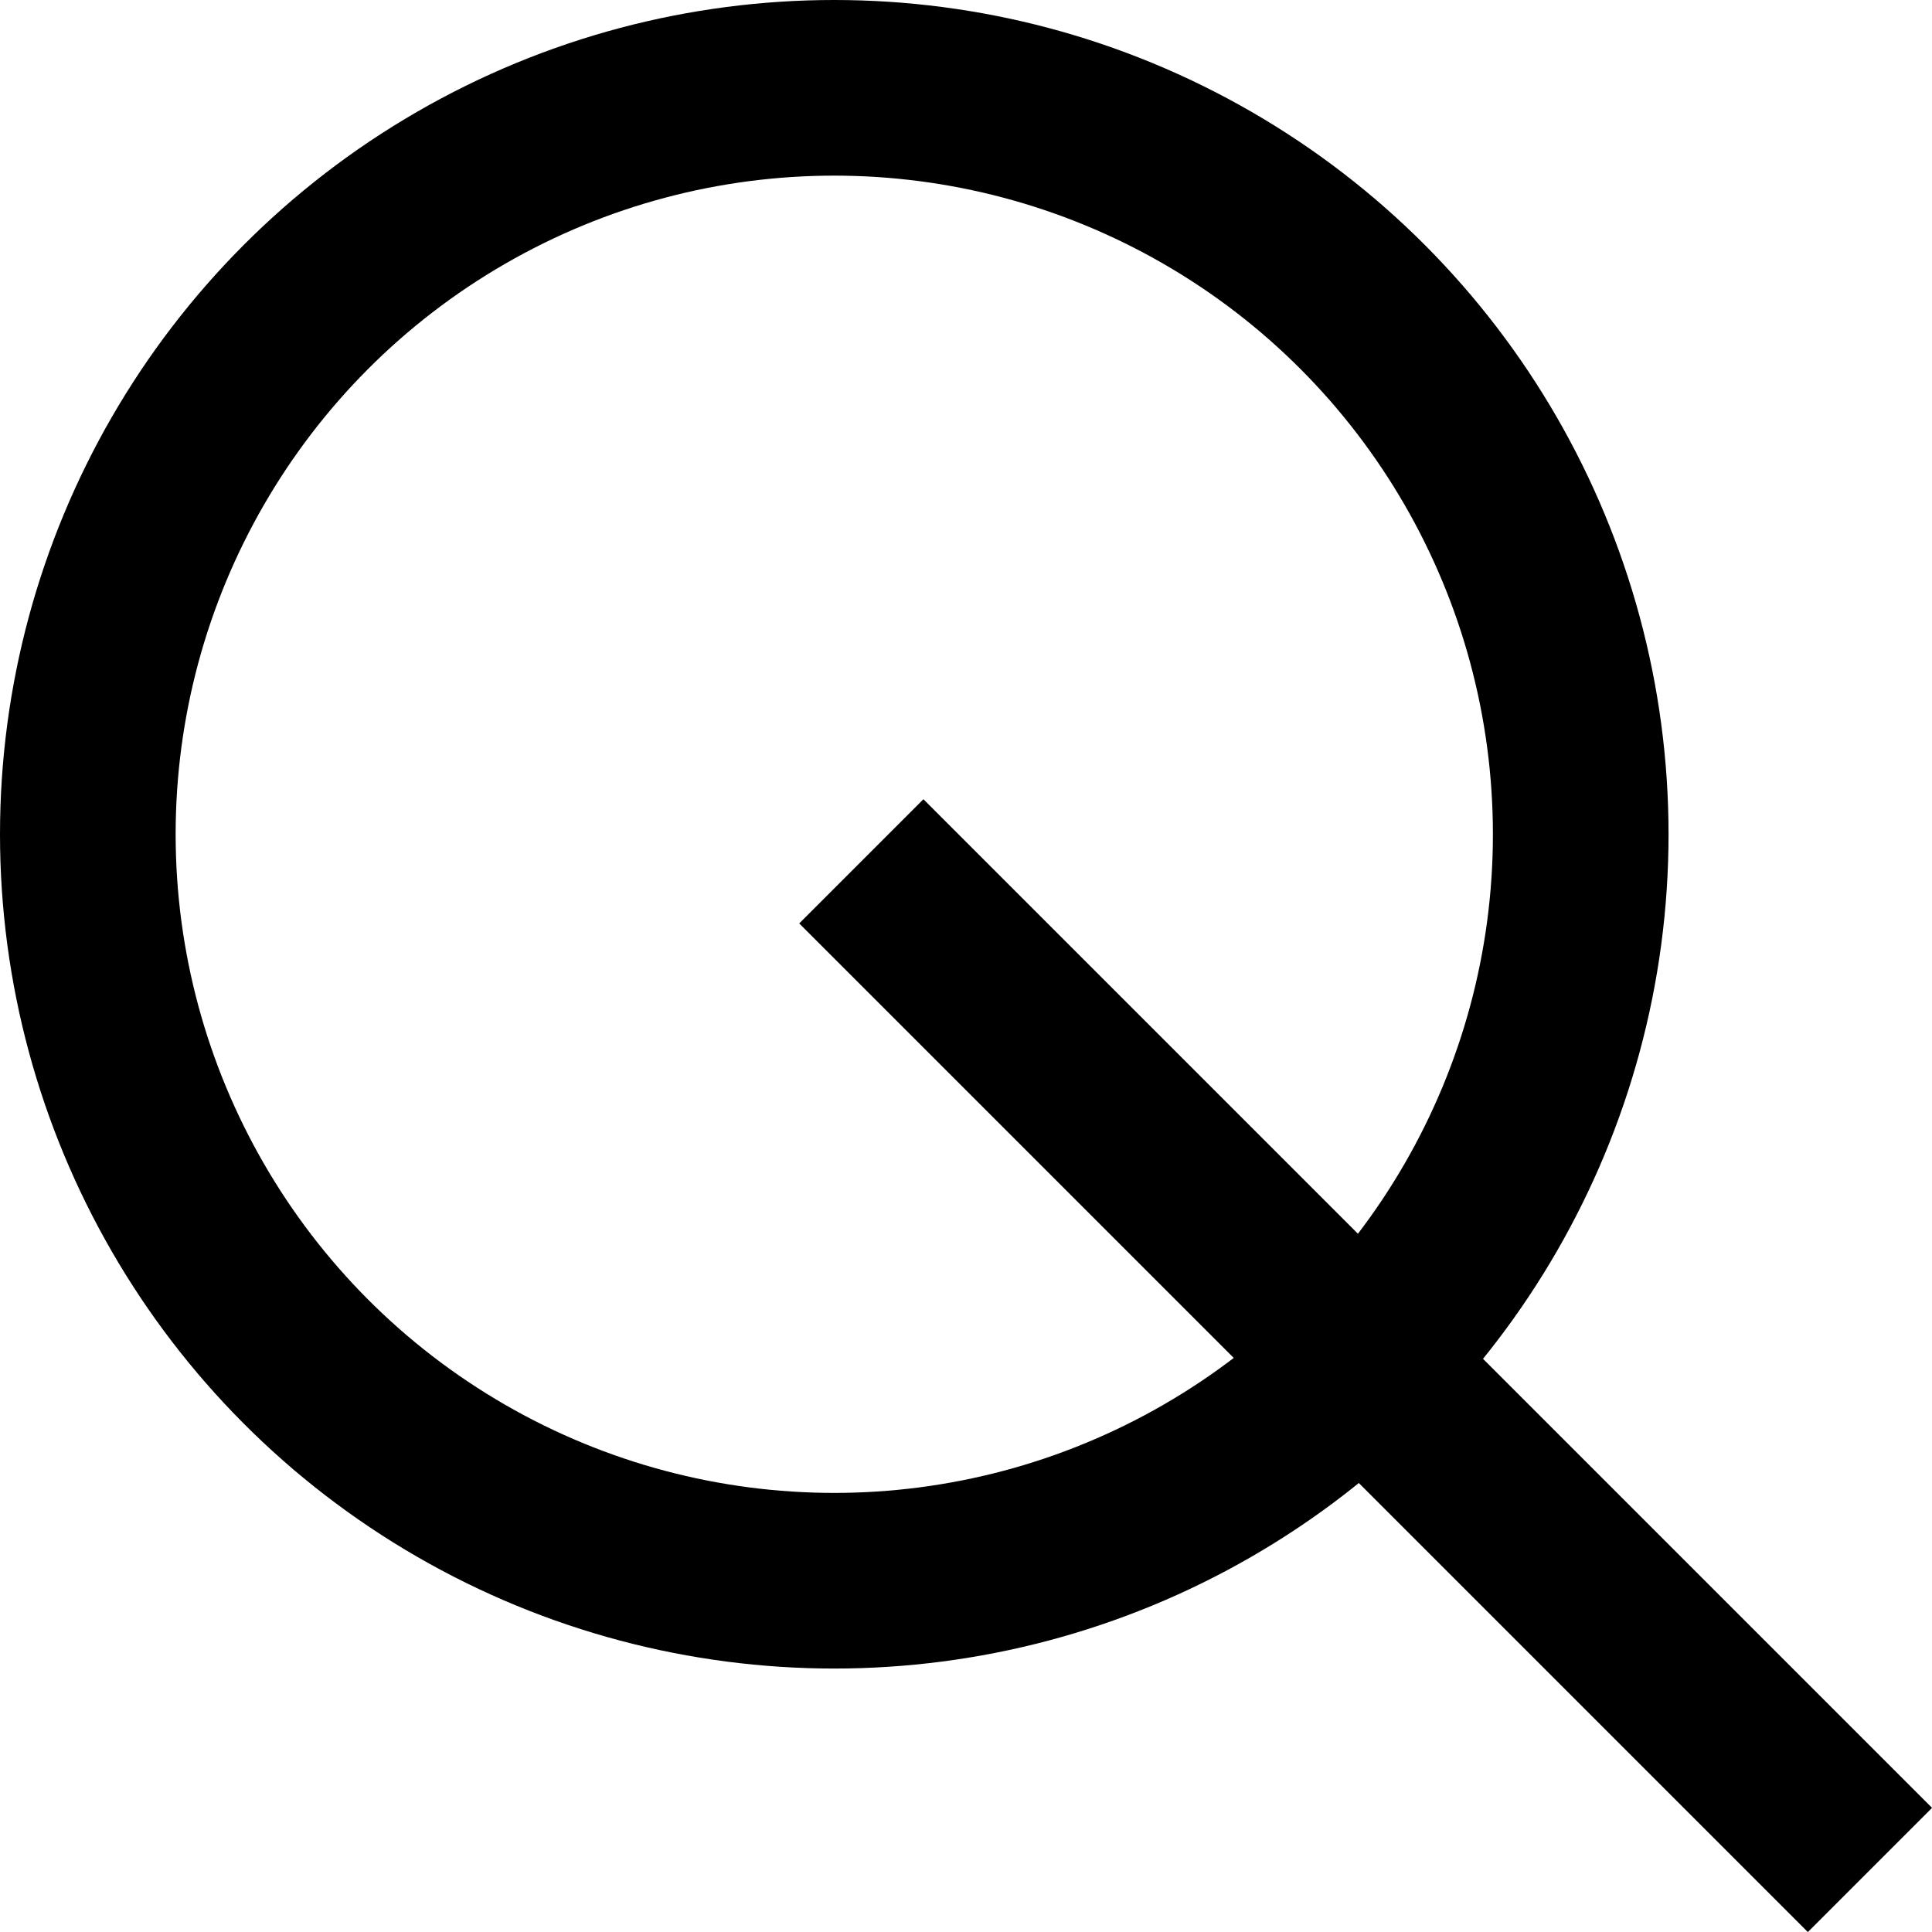
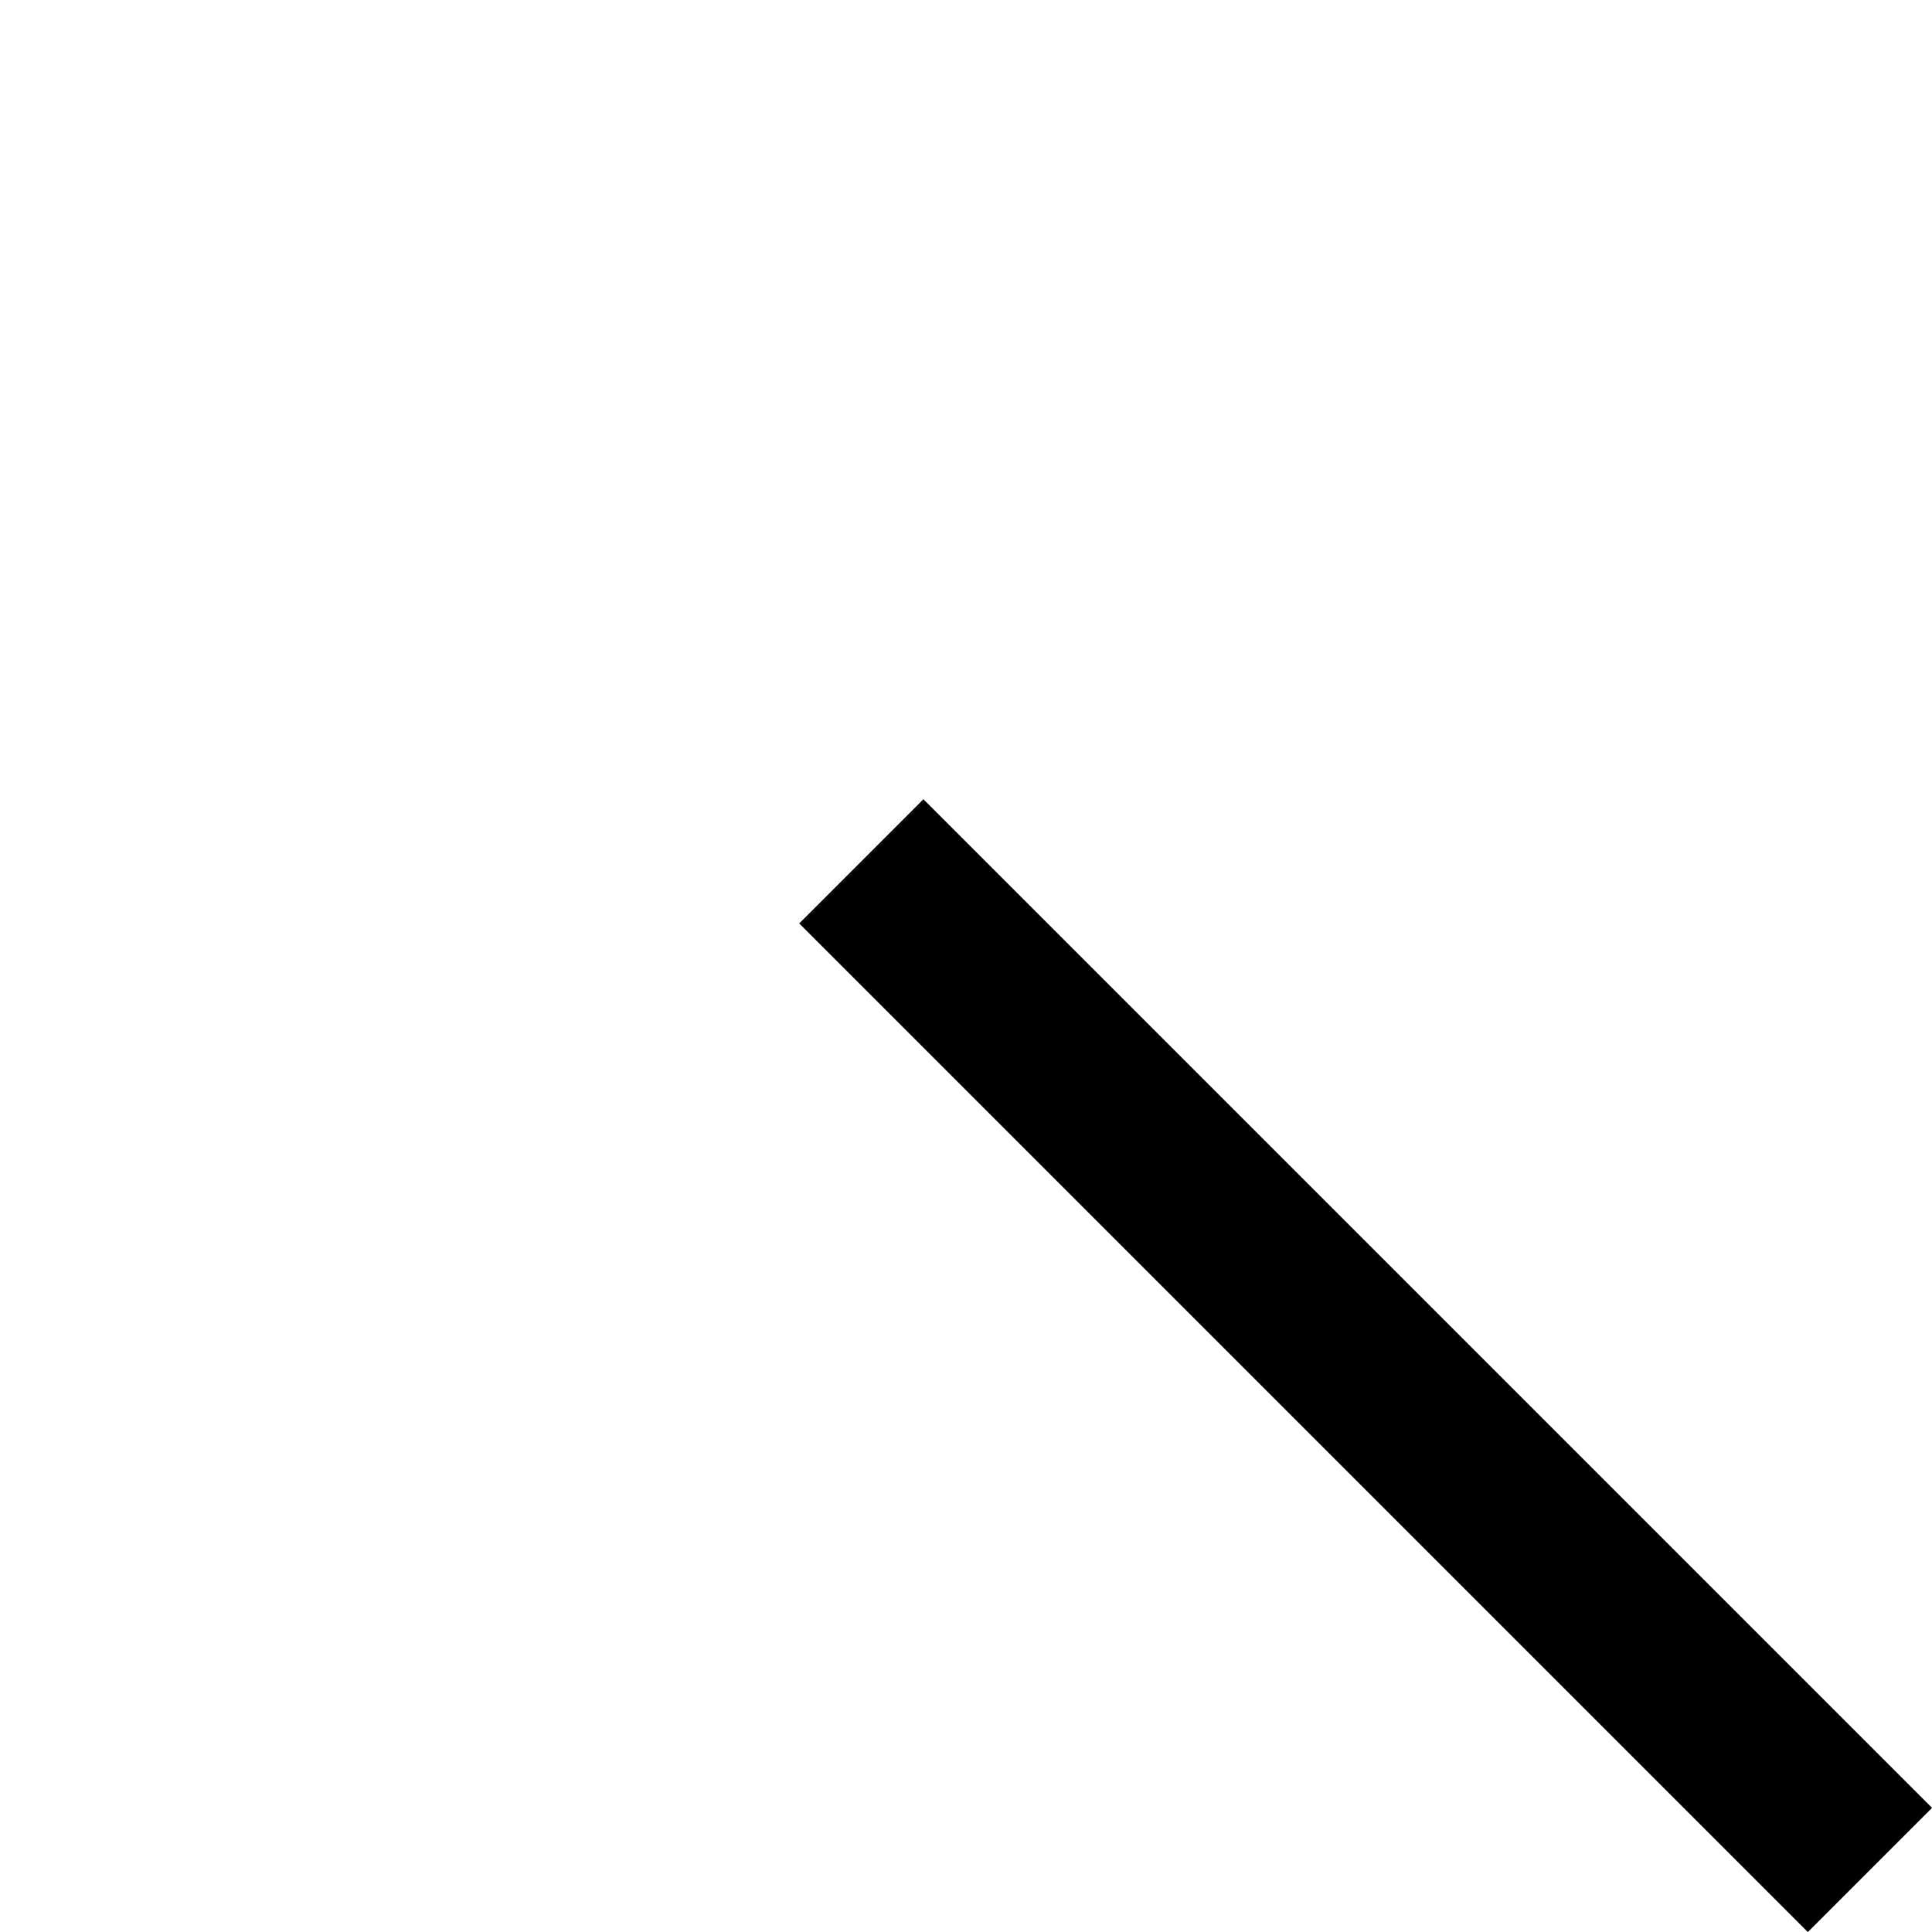
<svg xmlns="http://www.w3.org/2000/svg" id="ico_search" width="22" height="22" viewBox="0 0 22 22">
  <g id="타원_5" data-name="타원 5" transform="translate(0)" fill="none" stroke="#000" stroke-width="2">
    <ellipse cx="9.5" cy="9.5" rx="9.5" ry="9.5" stroke="none" />
-     <ellipse cx="9.5" cy="9.5" rx="8.5" ry="8.5" fill="none" />
  </g>
  <rect id="사각형_11" data-name="사각형 11" width="16.243" height="2" transform="translate(10.515 9.101) rotate(45)" />
</svg>